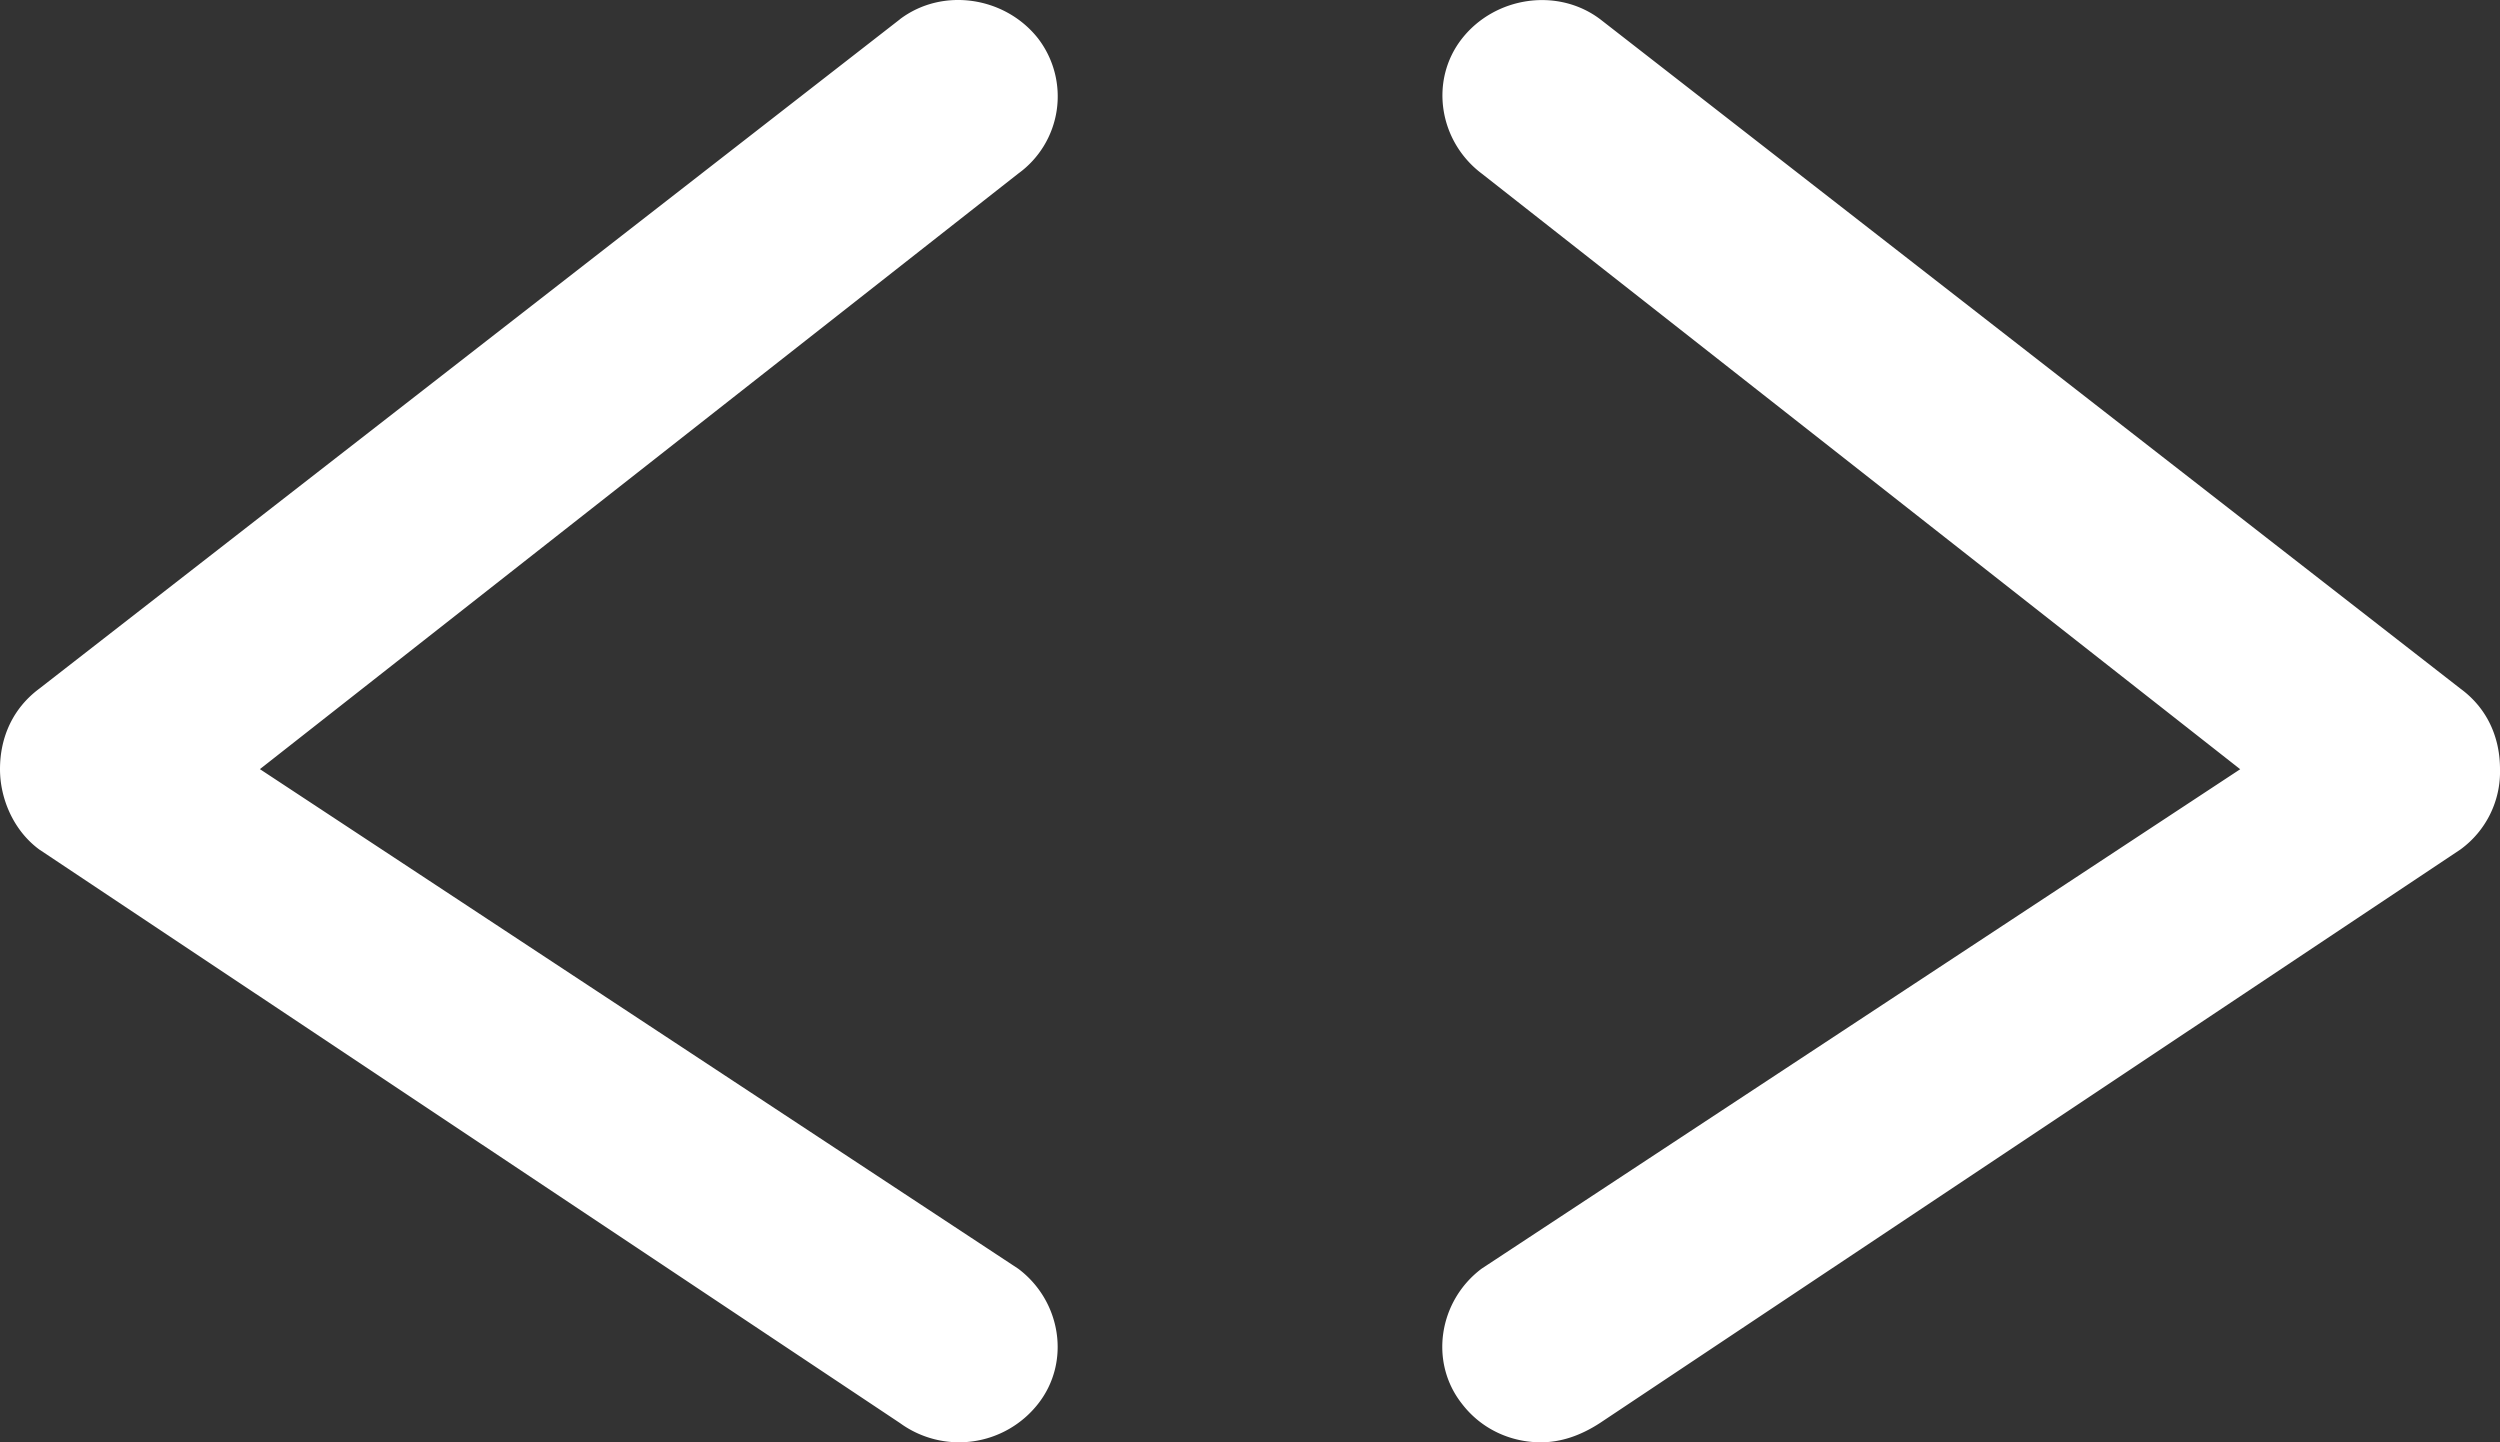
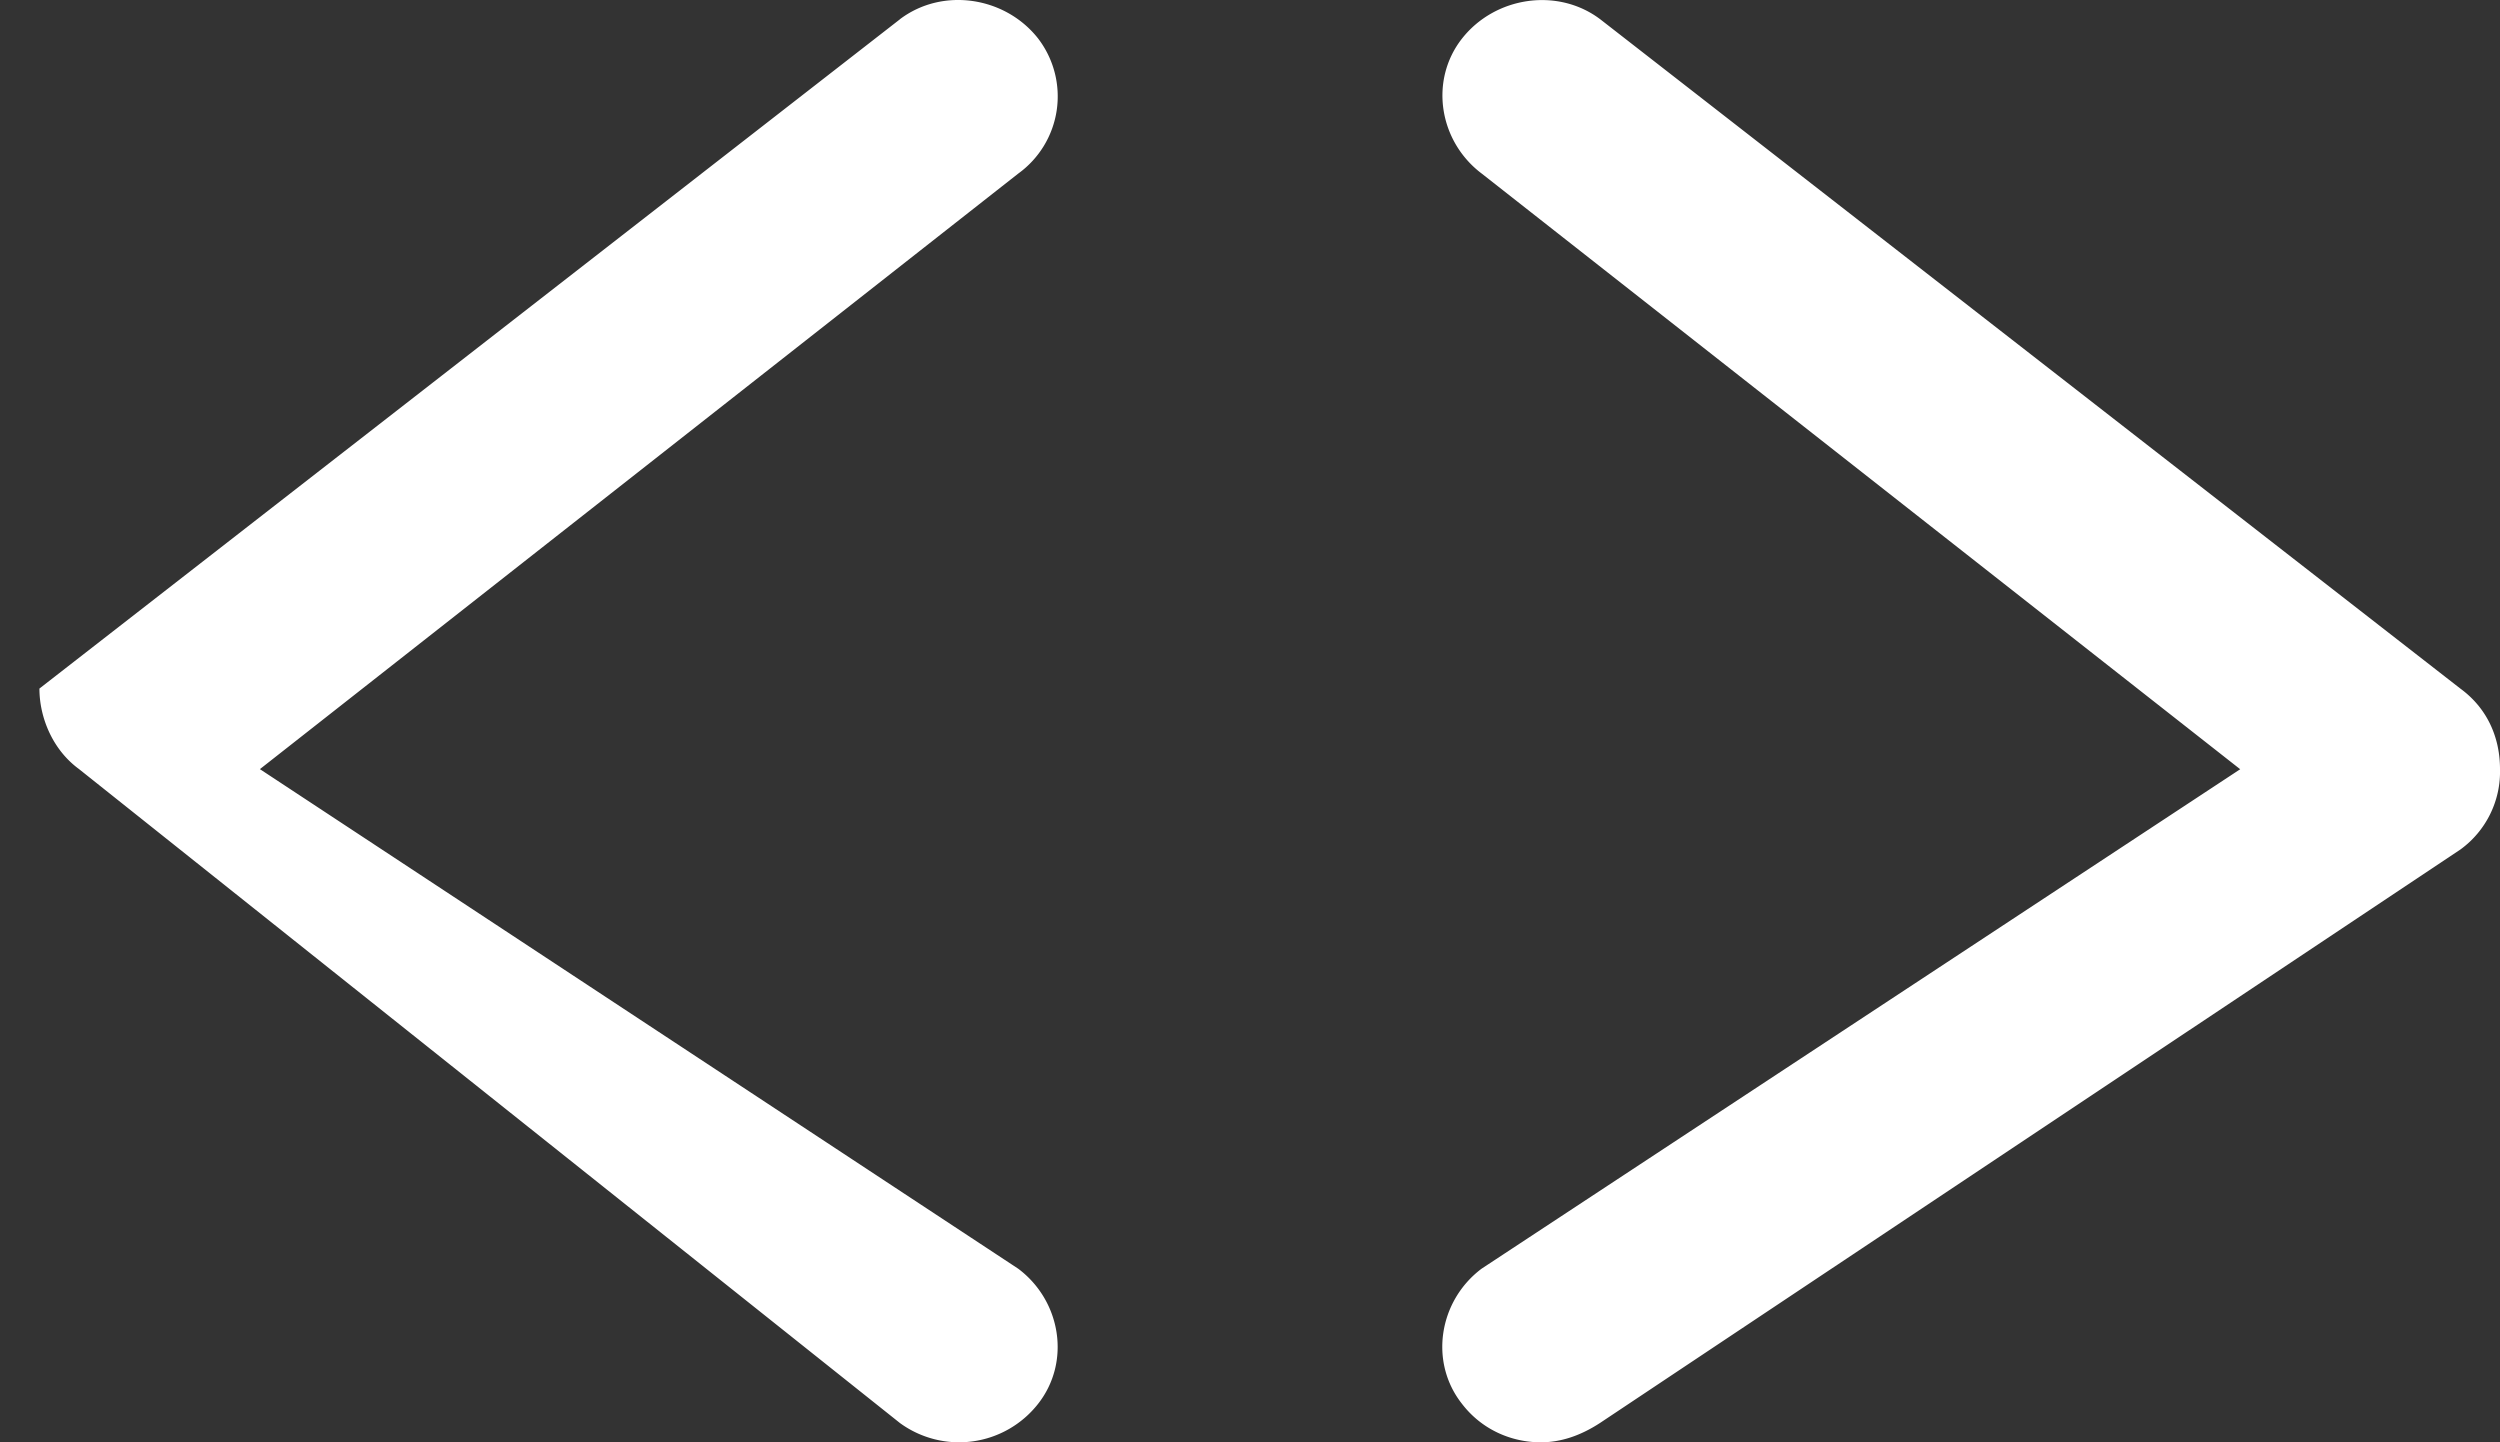
<svg xmlns="http://www.w3.org/2000/svg" width="26" height="15" viewBox="0 0 26 15">
  <rect x="0" y="0" width="26" height="15" fill="#333333" stroke="none" />
  <g fill="#FFF" fill-rule="evenodd">
-     <path d="M9.36.2L.41 7.161C.136 7.364 0 7.664 0 8c0 .3.136.635.41.836L9.36 14.8a1.044 1.044 0 0 0 1.436-.2c.342-.435.24-1.07-.206-1.405L2.703 7.999l7.887-6.194A.99.99 0 0 0 10.796.4c-.342-.435-.992-.536-1.437-.2zM25.59 7.163L16.642.2c-.445-.335-1.095-.234-1.437.201-.342.436-.24 1.07.206 1.405L23.298 8l-7.889 5.194c-.445.334-.548.97-.205 1.405.205.268.513.401.82.401.206 0 .41-.067.616-.201l8.948-5.964A1 1 0 0 0 26 7.999c0-.334-.136-.635-.41-.836z" />
+     <path d="M9.36.2L.41 7.161c0 .3.136.635.41.836L9.36 14.8a1.044 1.044 0 0 0 1.436-.2c.342-.435.24-1.07-.206-1.405L2.703 7.999l7.887-6.194A.99.99 0 0 0 10.796.4c-.342-.435-.992-.536-1.437-.2zM25.59 7.163L16.642.2c-.445-.335-1.095-.234-1.437.201-.342.436-.24 1.07.206 1.405L23.298 8l-7.889 5.194c-.445.334-.548.97-.205 1.405.205.268.513.401.82.401.206 0 .41-.067.616-.201l8.948-5.964A1 1 0 0 0 26 7.999c0-.334-.136-.635-.41-.836z" />
  </g>
</svg>